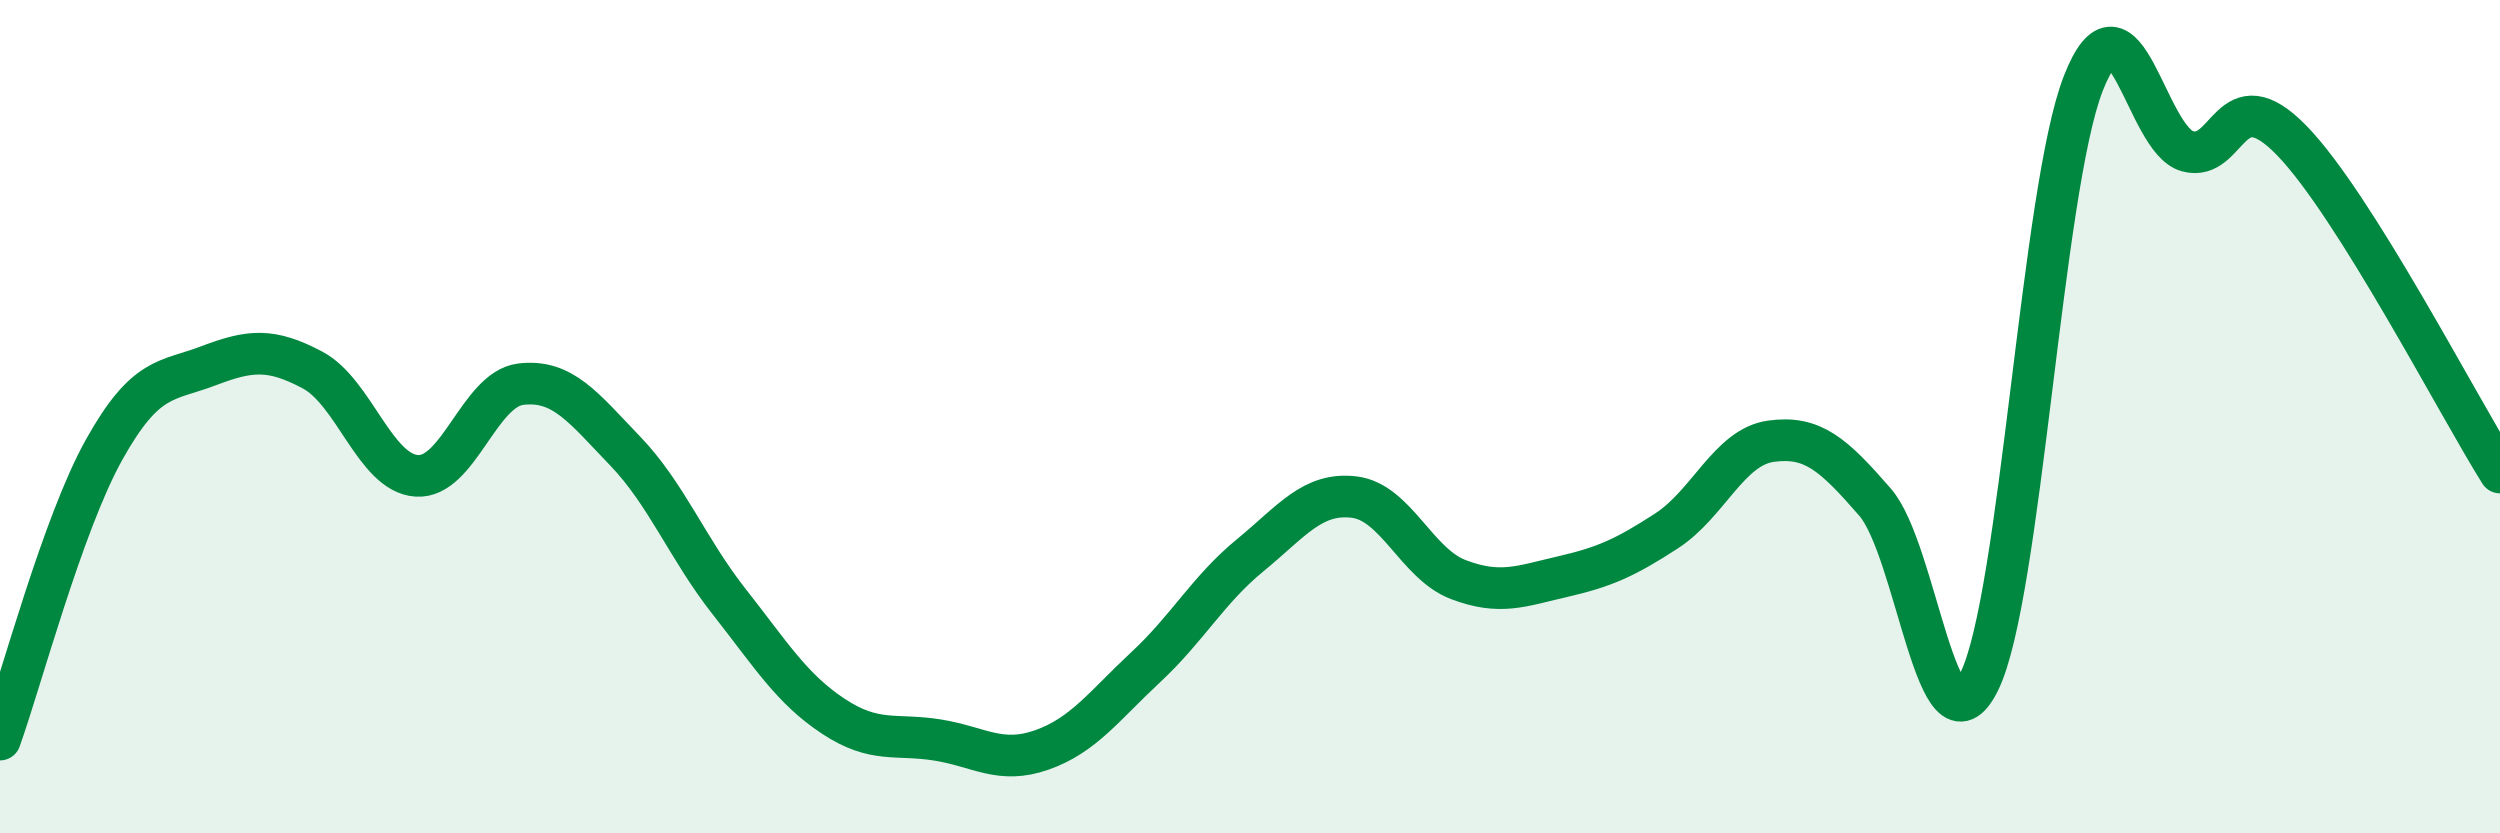
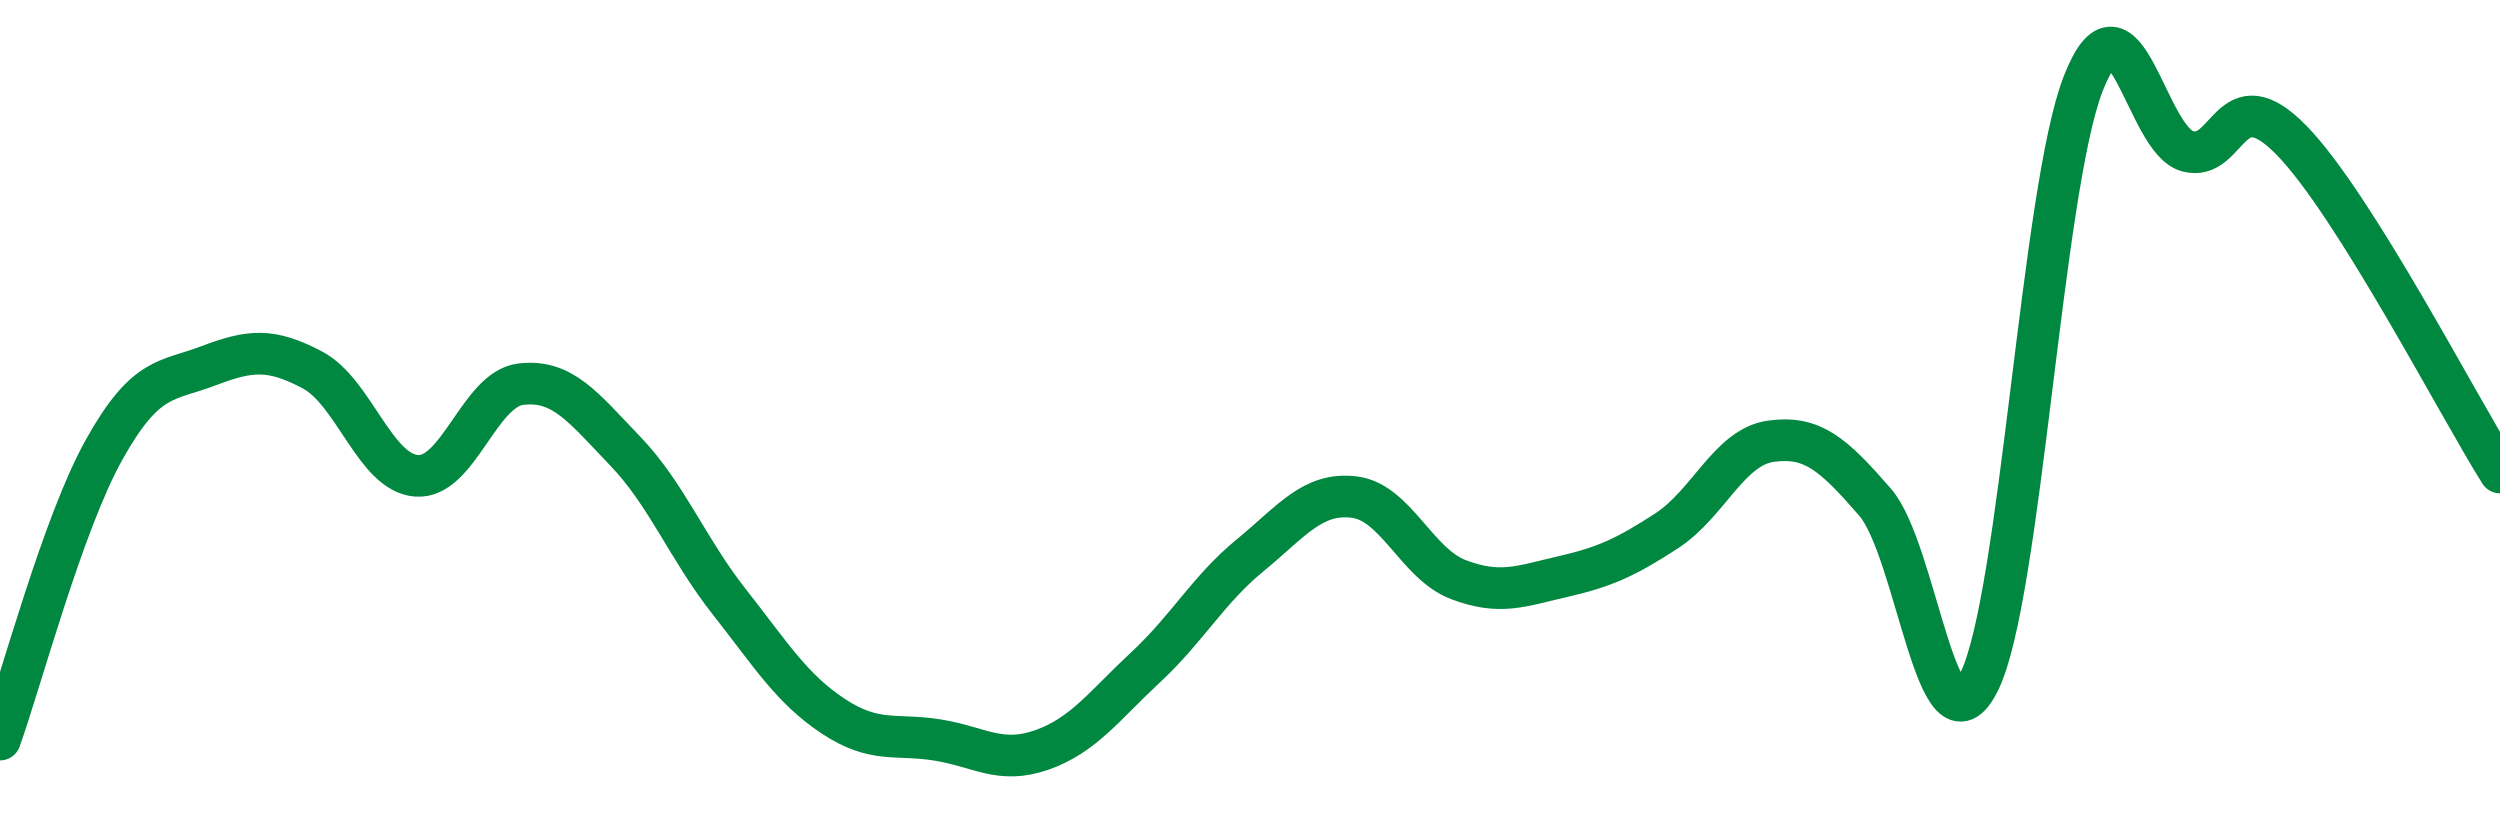
<svg xmlns="http://www.w3.org/2000/svg" width="60" height="20" viewBox="0 0 60 20">
-   <path d="M 0,17.75 C 0.5,16.36 1.5,12.58 2.5,10.79 C 3.5,9 4,9.16 5,8.78 C 6,8.4 6.5,8.35 7.5,8.88 C 8.5,9.41 9,11.35 10,11.42 C 11,11.49 11.5,9.34 12.5,9.22 C 13.5,9.1 14,9.78 15,10.82 C 16,11.86 16.5,13.17 17.5,14.44 C 18.5,15.71 19,16.53 20,17.19 C 21,17.85 21.5,17.6 22.5,17.76 C 23.5,17.92 24,18.35 25,18 C 26,17.65 26.5,16.94 27.5,16.01 C 28.5,15.08 29,14.15 30,13.33 C 31,12.51 31.5,11.81 32.5,11.93 C 33.5,12.05 34,13.53 35,13.91 C 36,14.29 36.5,14.07 37.5,13.84 C 38.5,13.61 39,13.39 40,12.74 C 41,12.09 41.5,10.73 42.5,10.59 C 43.5,10.45 44,10.9 45,12.05 C 46,13.2 46.5,18.37 47.5,16.36 C 48.5,14.35 49,4.55 50,2 C 51,-0.55 51.5,3.36 52.5,3.63 C 53.5,3.9 53.5,1.83 55,3.37 C 56.5,4.91 59,9.75 60,11.34L60 20L0 20Z" fill="#008740" opacity="0.1" stroke-linecap="round" stroke-linejoin="round" />
  <path d="M 0,17.75 C 0.5,16.36 1.5,12.58 2.5,10.79 C 3.5,9 4,9.16 5,8.78 C 6,8.4 6.5,8.35 7.5,8.88 C 8.5,9.41 9,11.35 10,11.42 C 11,11.49 11.5,9.34 12.5,9.22 C 13.5,9.1 14,9.78 15,10.82 C 16,11.86 16.5,13.17 17.5,14.44 C 18.5,15.71 19,16.53 20,17.19 C 21,17.85 21.5,17.6 22.5,17.76 C 23.5,17.92 24,18.35 25,18 C 26,17.65 26.5,16.94 27.5,16.01 C 28.5,15.08 29,14.15 30,13.33 C 31,12.51 31.5,11.81 32.5,11.93 C 33.5,12.05 34,13.53 35,13.91 C 36,14.29 36.5,14.07 37.5,13.84 C 38.5,13.61 39,13.39 40,12.74 C 41,12.09 41.5,10.73 42.5,10.59 C 43.5,10.45 44,10.9 45,12.05 C 46,13.2 46.5,18.37 47.5,16.36 C 48.5,14.35 49,4.55 50,2 C 51,-0.55 51.5,3.36 52.5,3.63 C 53.5,3.9 53.5,1.83 55,3.37 C 56.5,4.91 59,9.75 60,11.34" stroke="#008740" stroke-width="1" fill="none" stroke-linecap="round" stroke-linejoin="round" />
</svg>